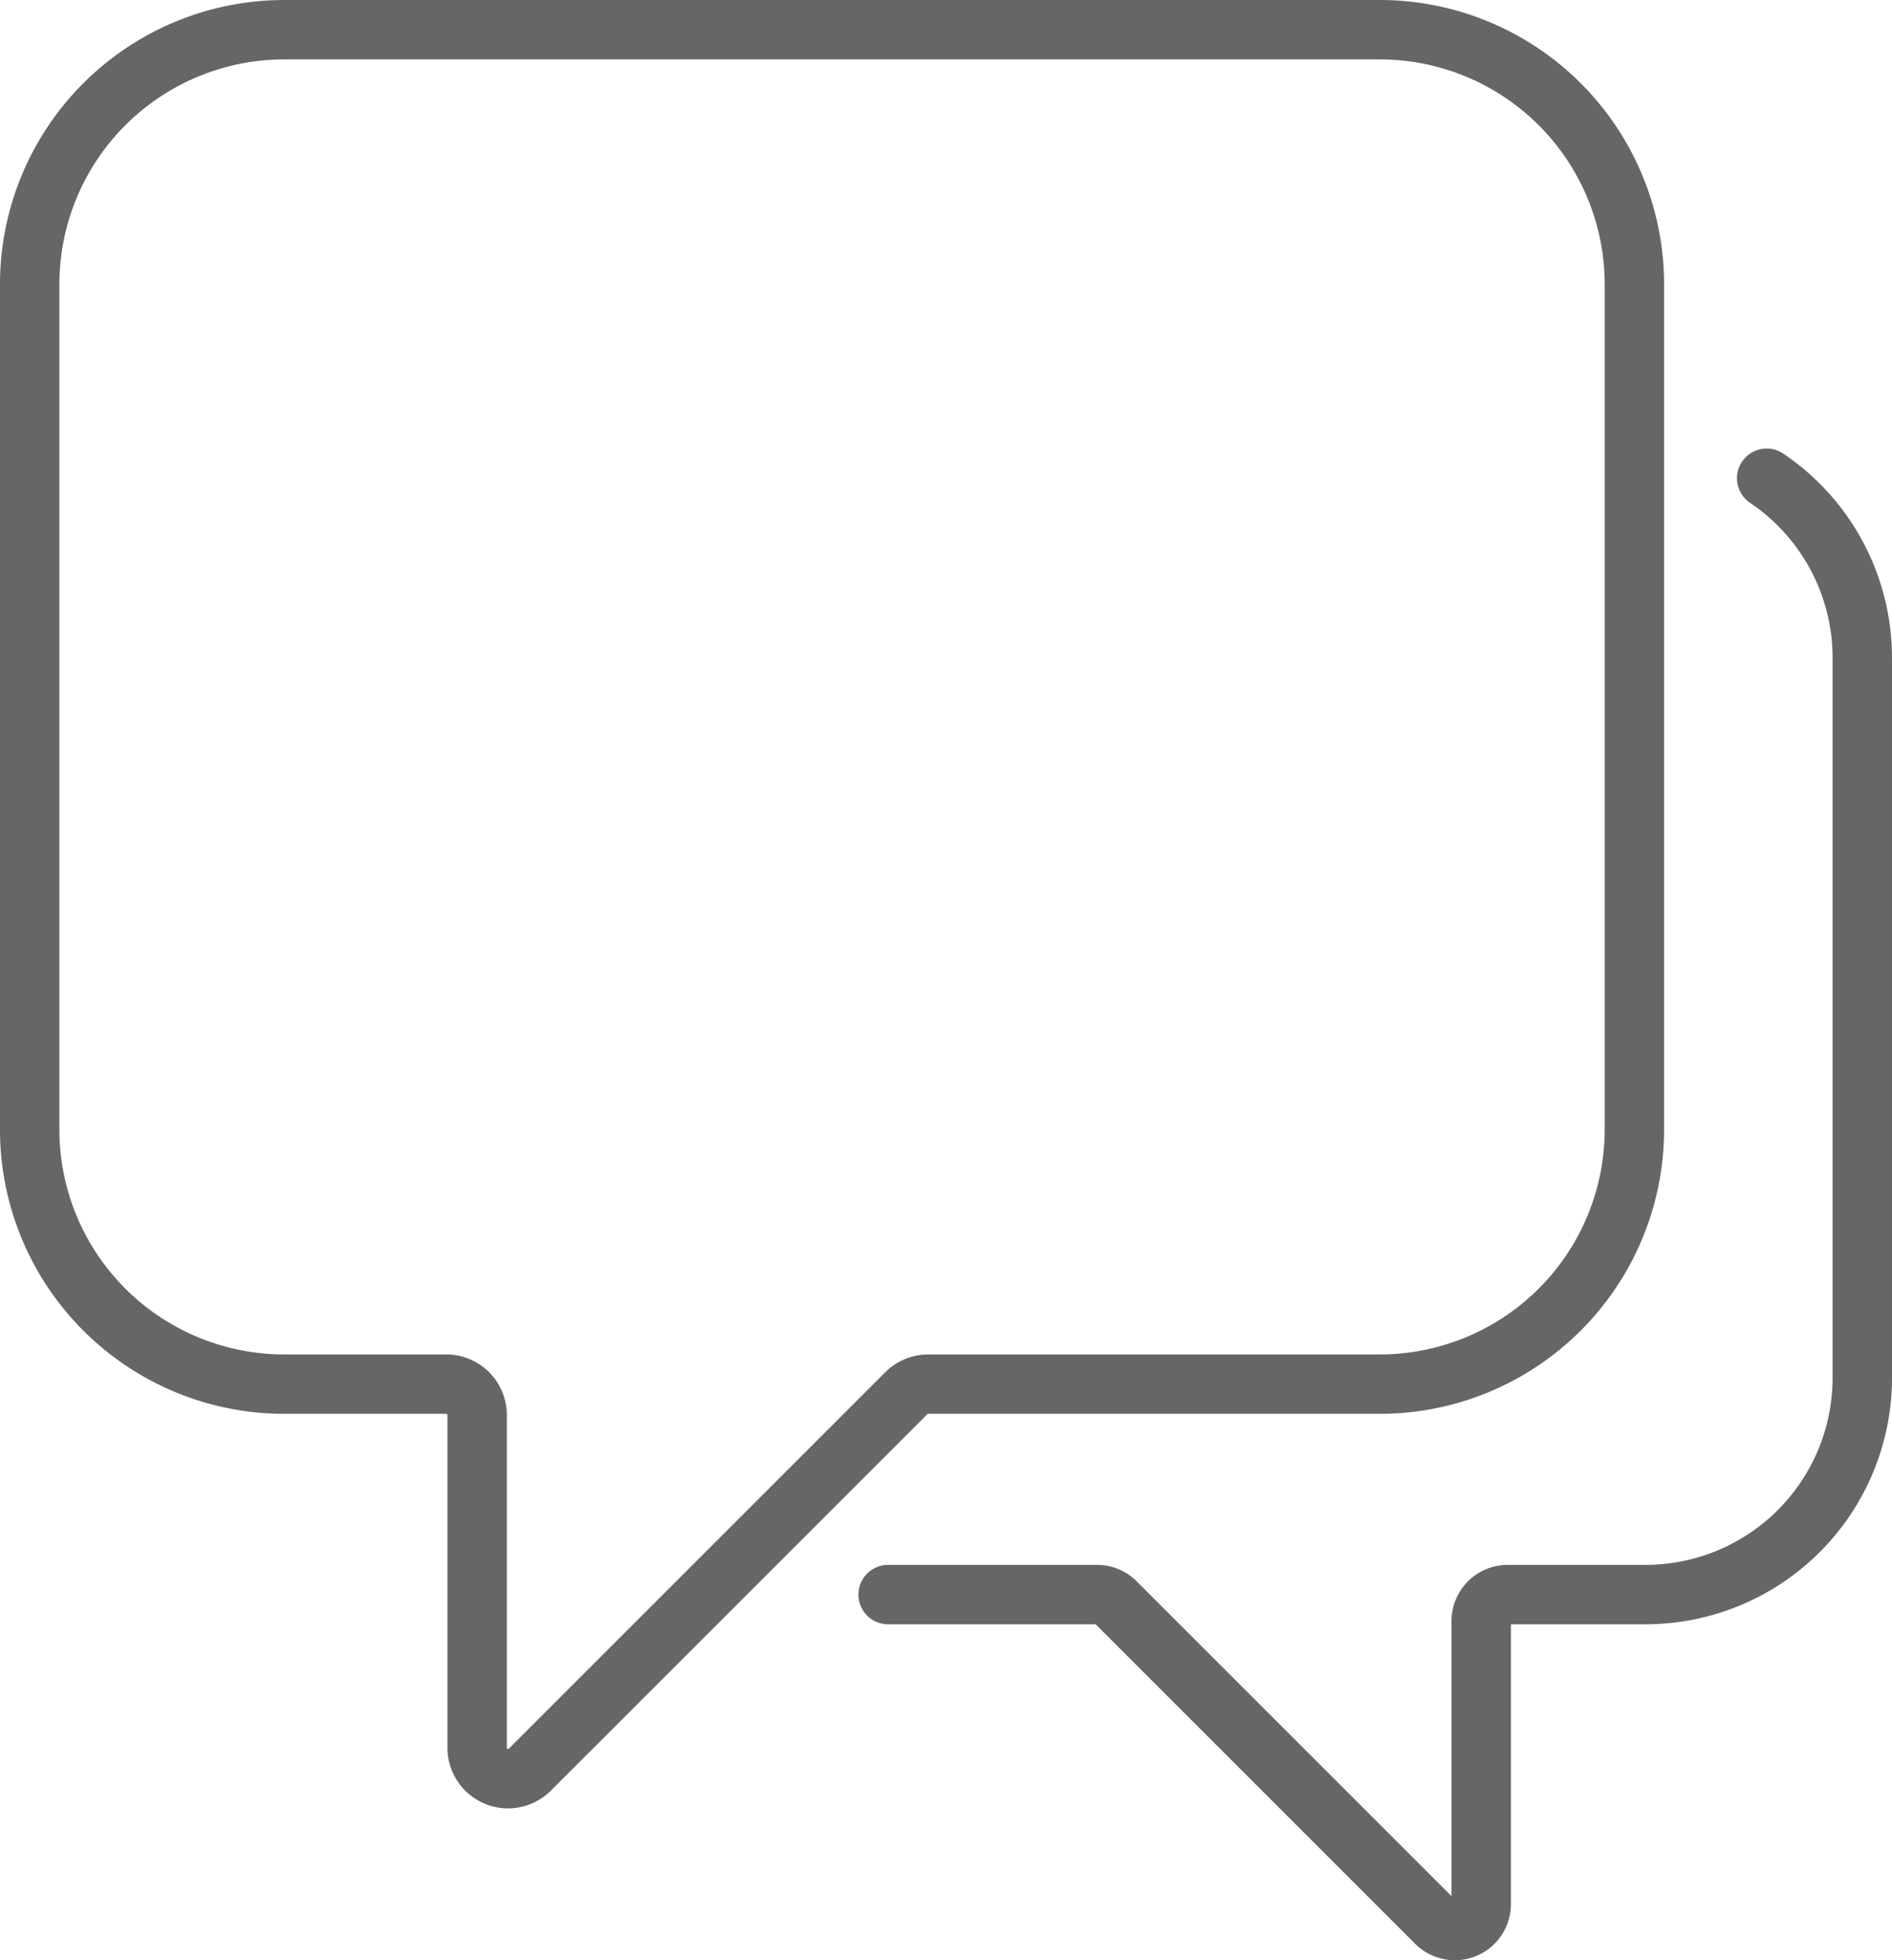
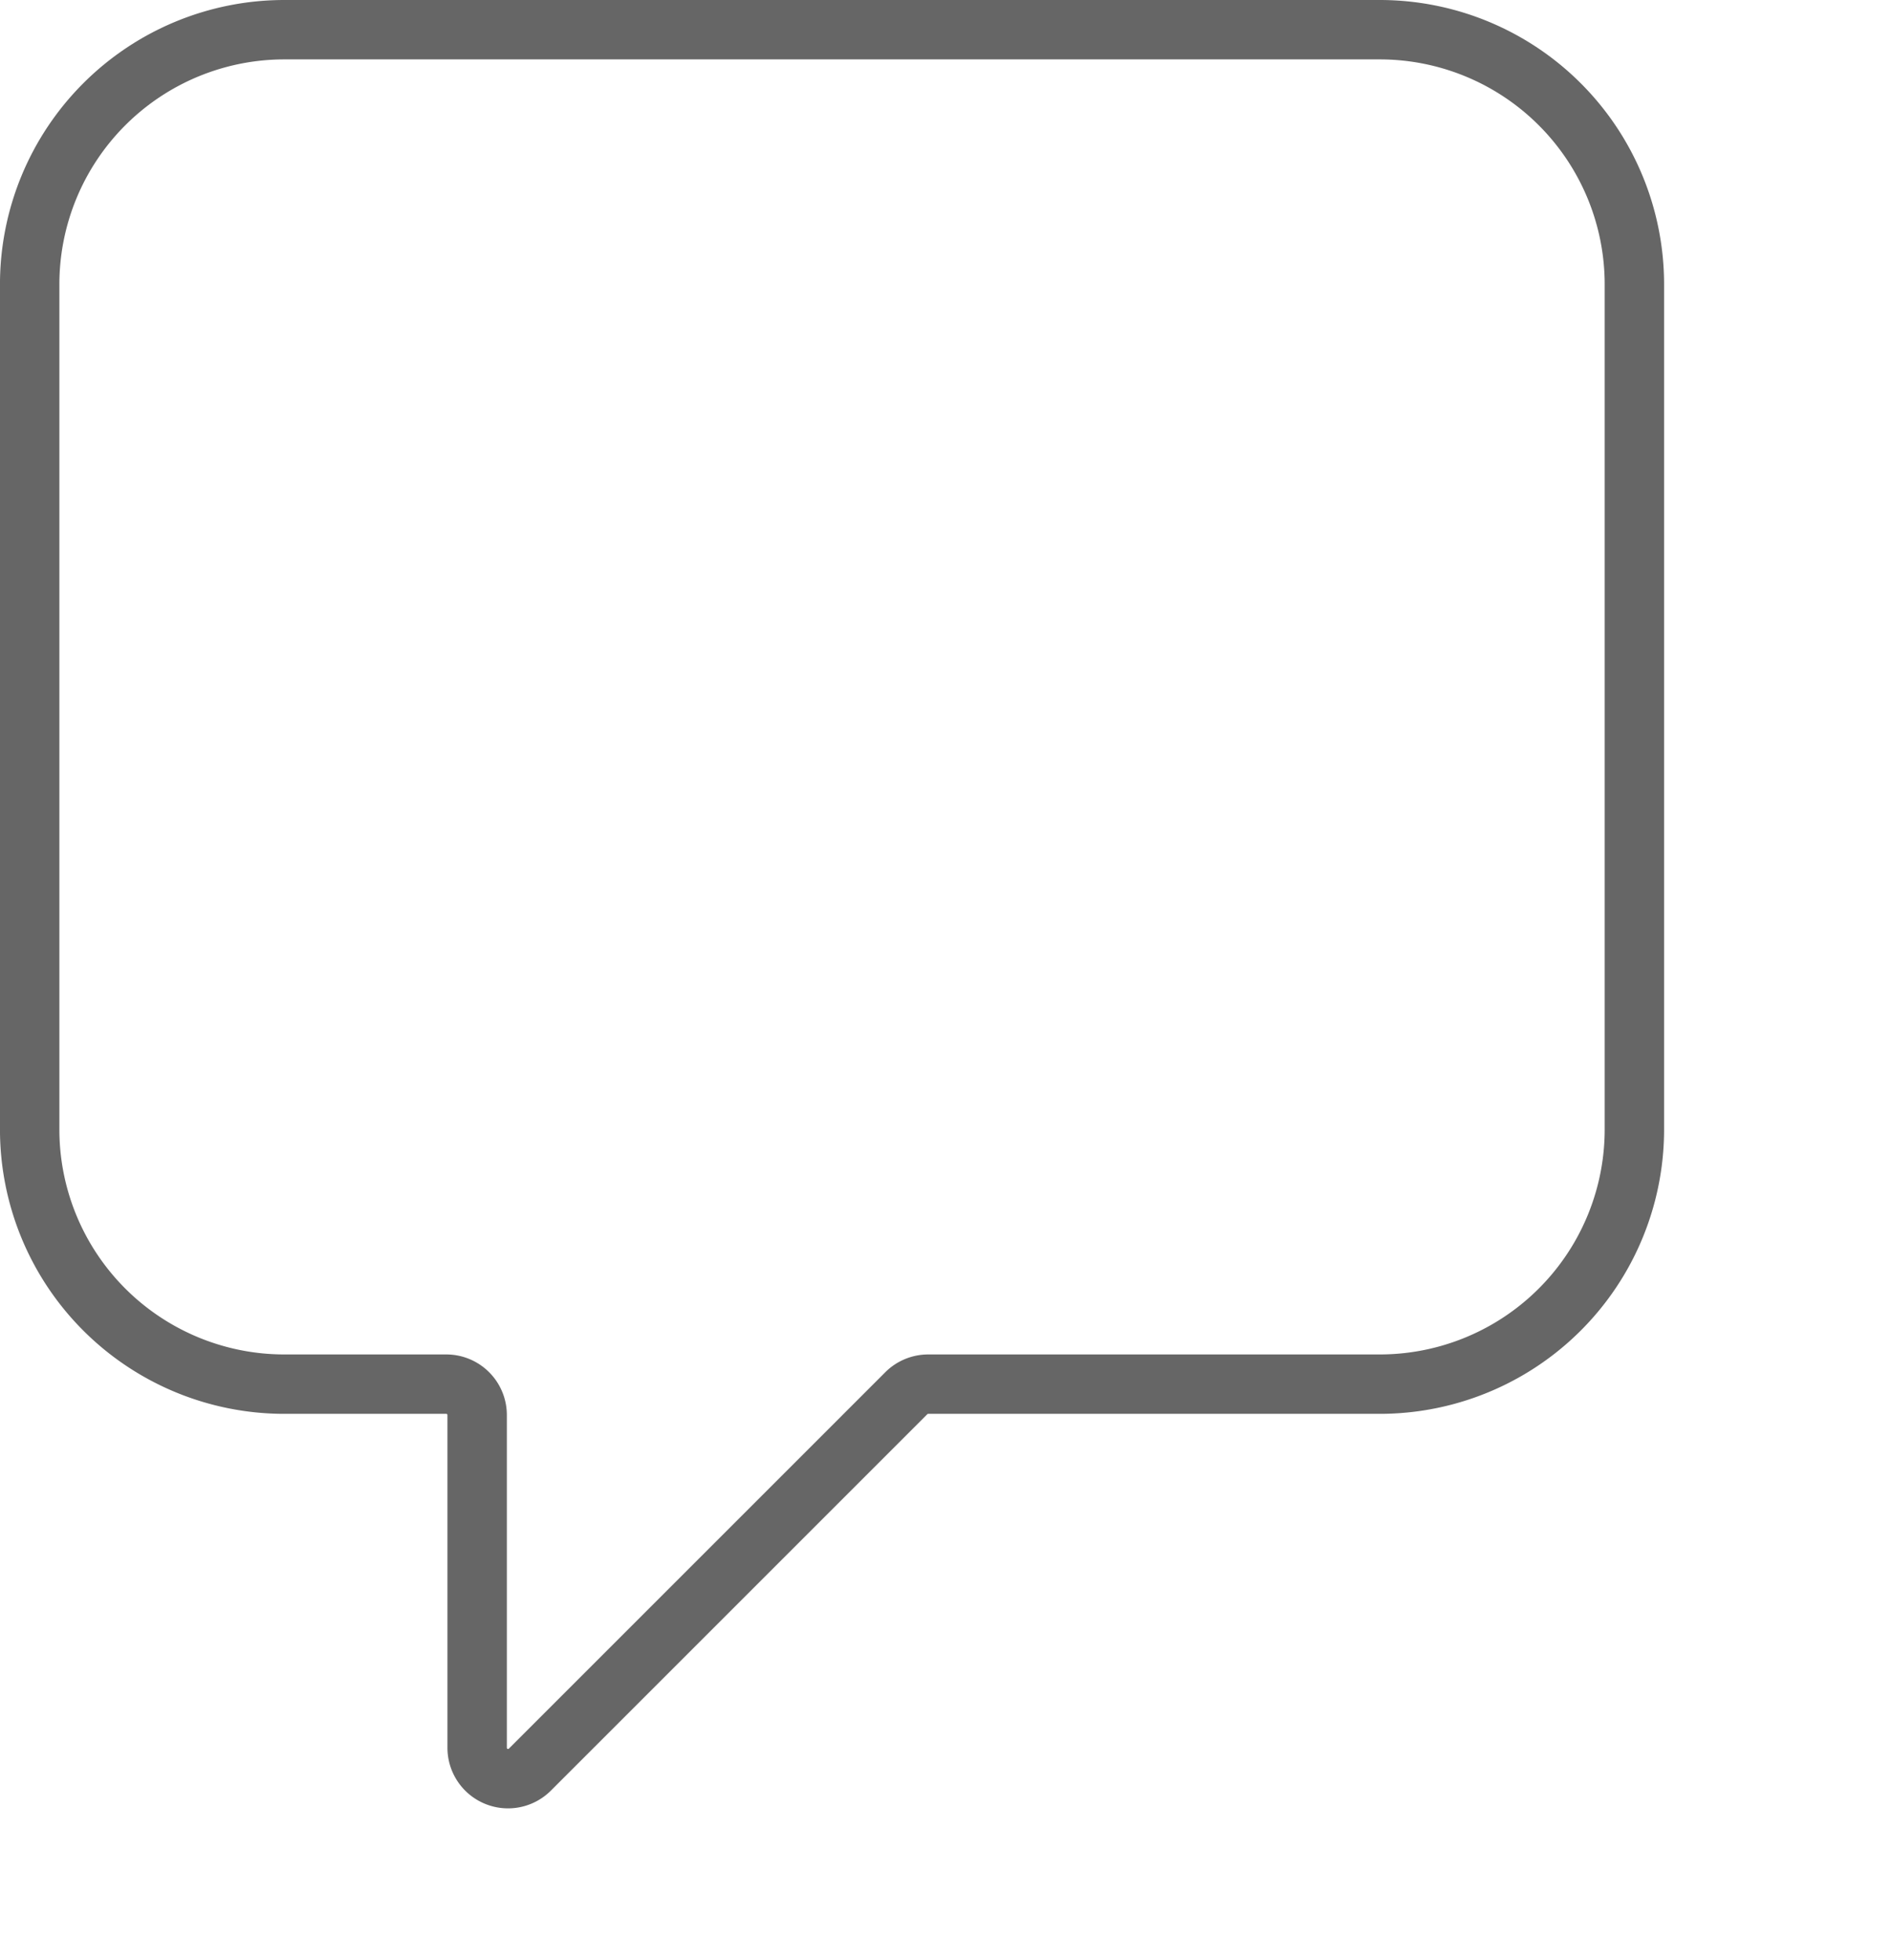
<svg xmlns="http://www.w3.org/2000/svg" id="Layer_1" data-name="Layer 1" viewBox="0 0 79.626 82.5">
  <defs>
    <style>.cls-1{fill:none;stroke:#666;stroke-linecap:round;stroke-linejoin:round;stroke-width:2.5px;}</style>
  </defs>
  <title>home-approachable-icon</title>
  <path class="cls-1" d="M498.248,240h-46.1a10.719,10.719,0,0,0-10.719,10.719v35.568a10.719,10.719,0,0,0,10.719,10.719h6.813a1.3,1.3,0,0,1,1.3,1.305V312.3a1.3,1.3,0,0,0,2.227.922l15.834-15.834a1.309,1.309,0,0,1,.923-.382h19a10.719,10.719,0,0,0,10.719-10.719V250.719A10.719,10.719,0,0,0,498.248,240Z" transform="translate(-440.18 -238.75)" />
-   <path class="cls-1" d="M514.532,258.878a9.118,9.118,0,0,1,4.024,7.569v30.289a9.127,9.127,0,0,1-9.127,9.127h-5.8a1.112,1.112,0,0,0-1.111,1.111v11.913a1.11,1.11,0,0,1-1.9.785l-13.484-13.483a1.108,1.108,0,0,0-.785-.326h-8.792" transform="translate(-440.18 -238.75)" />
</svg>